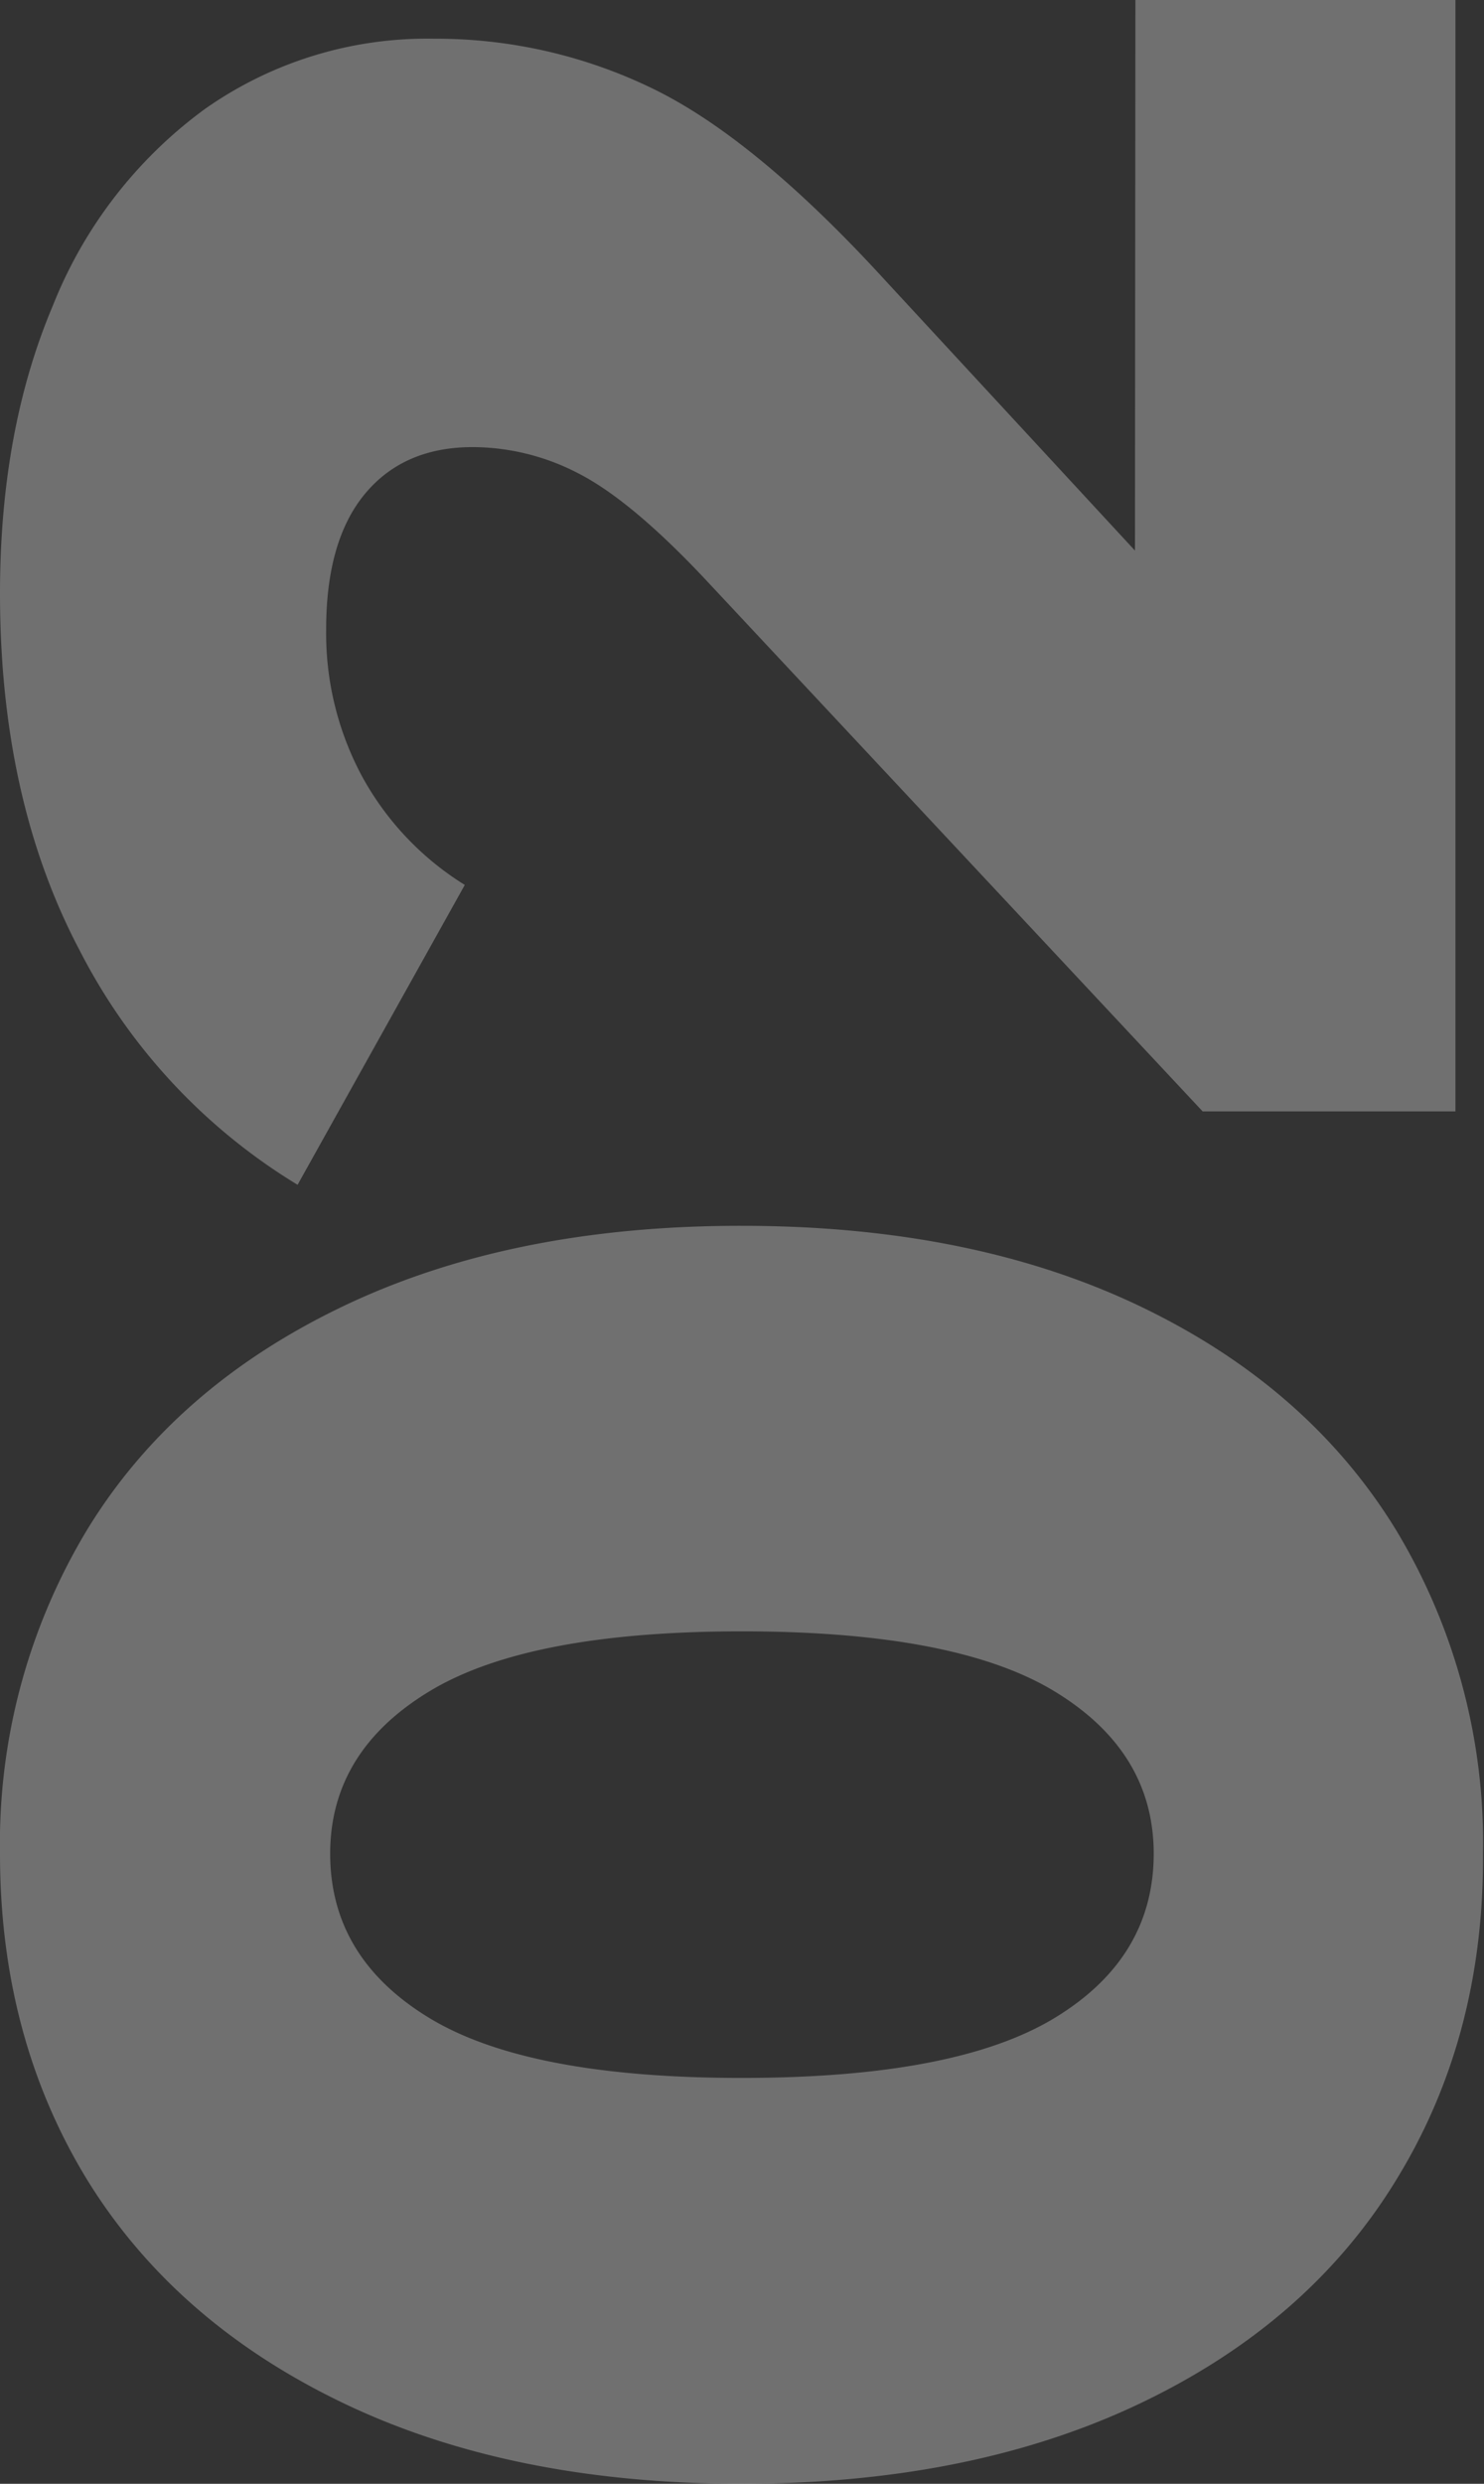
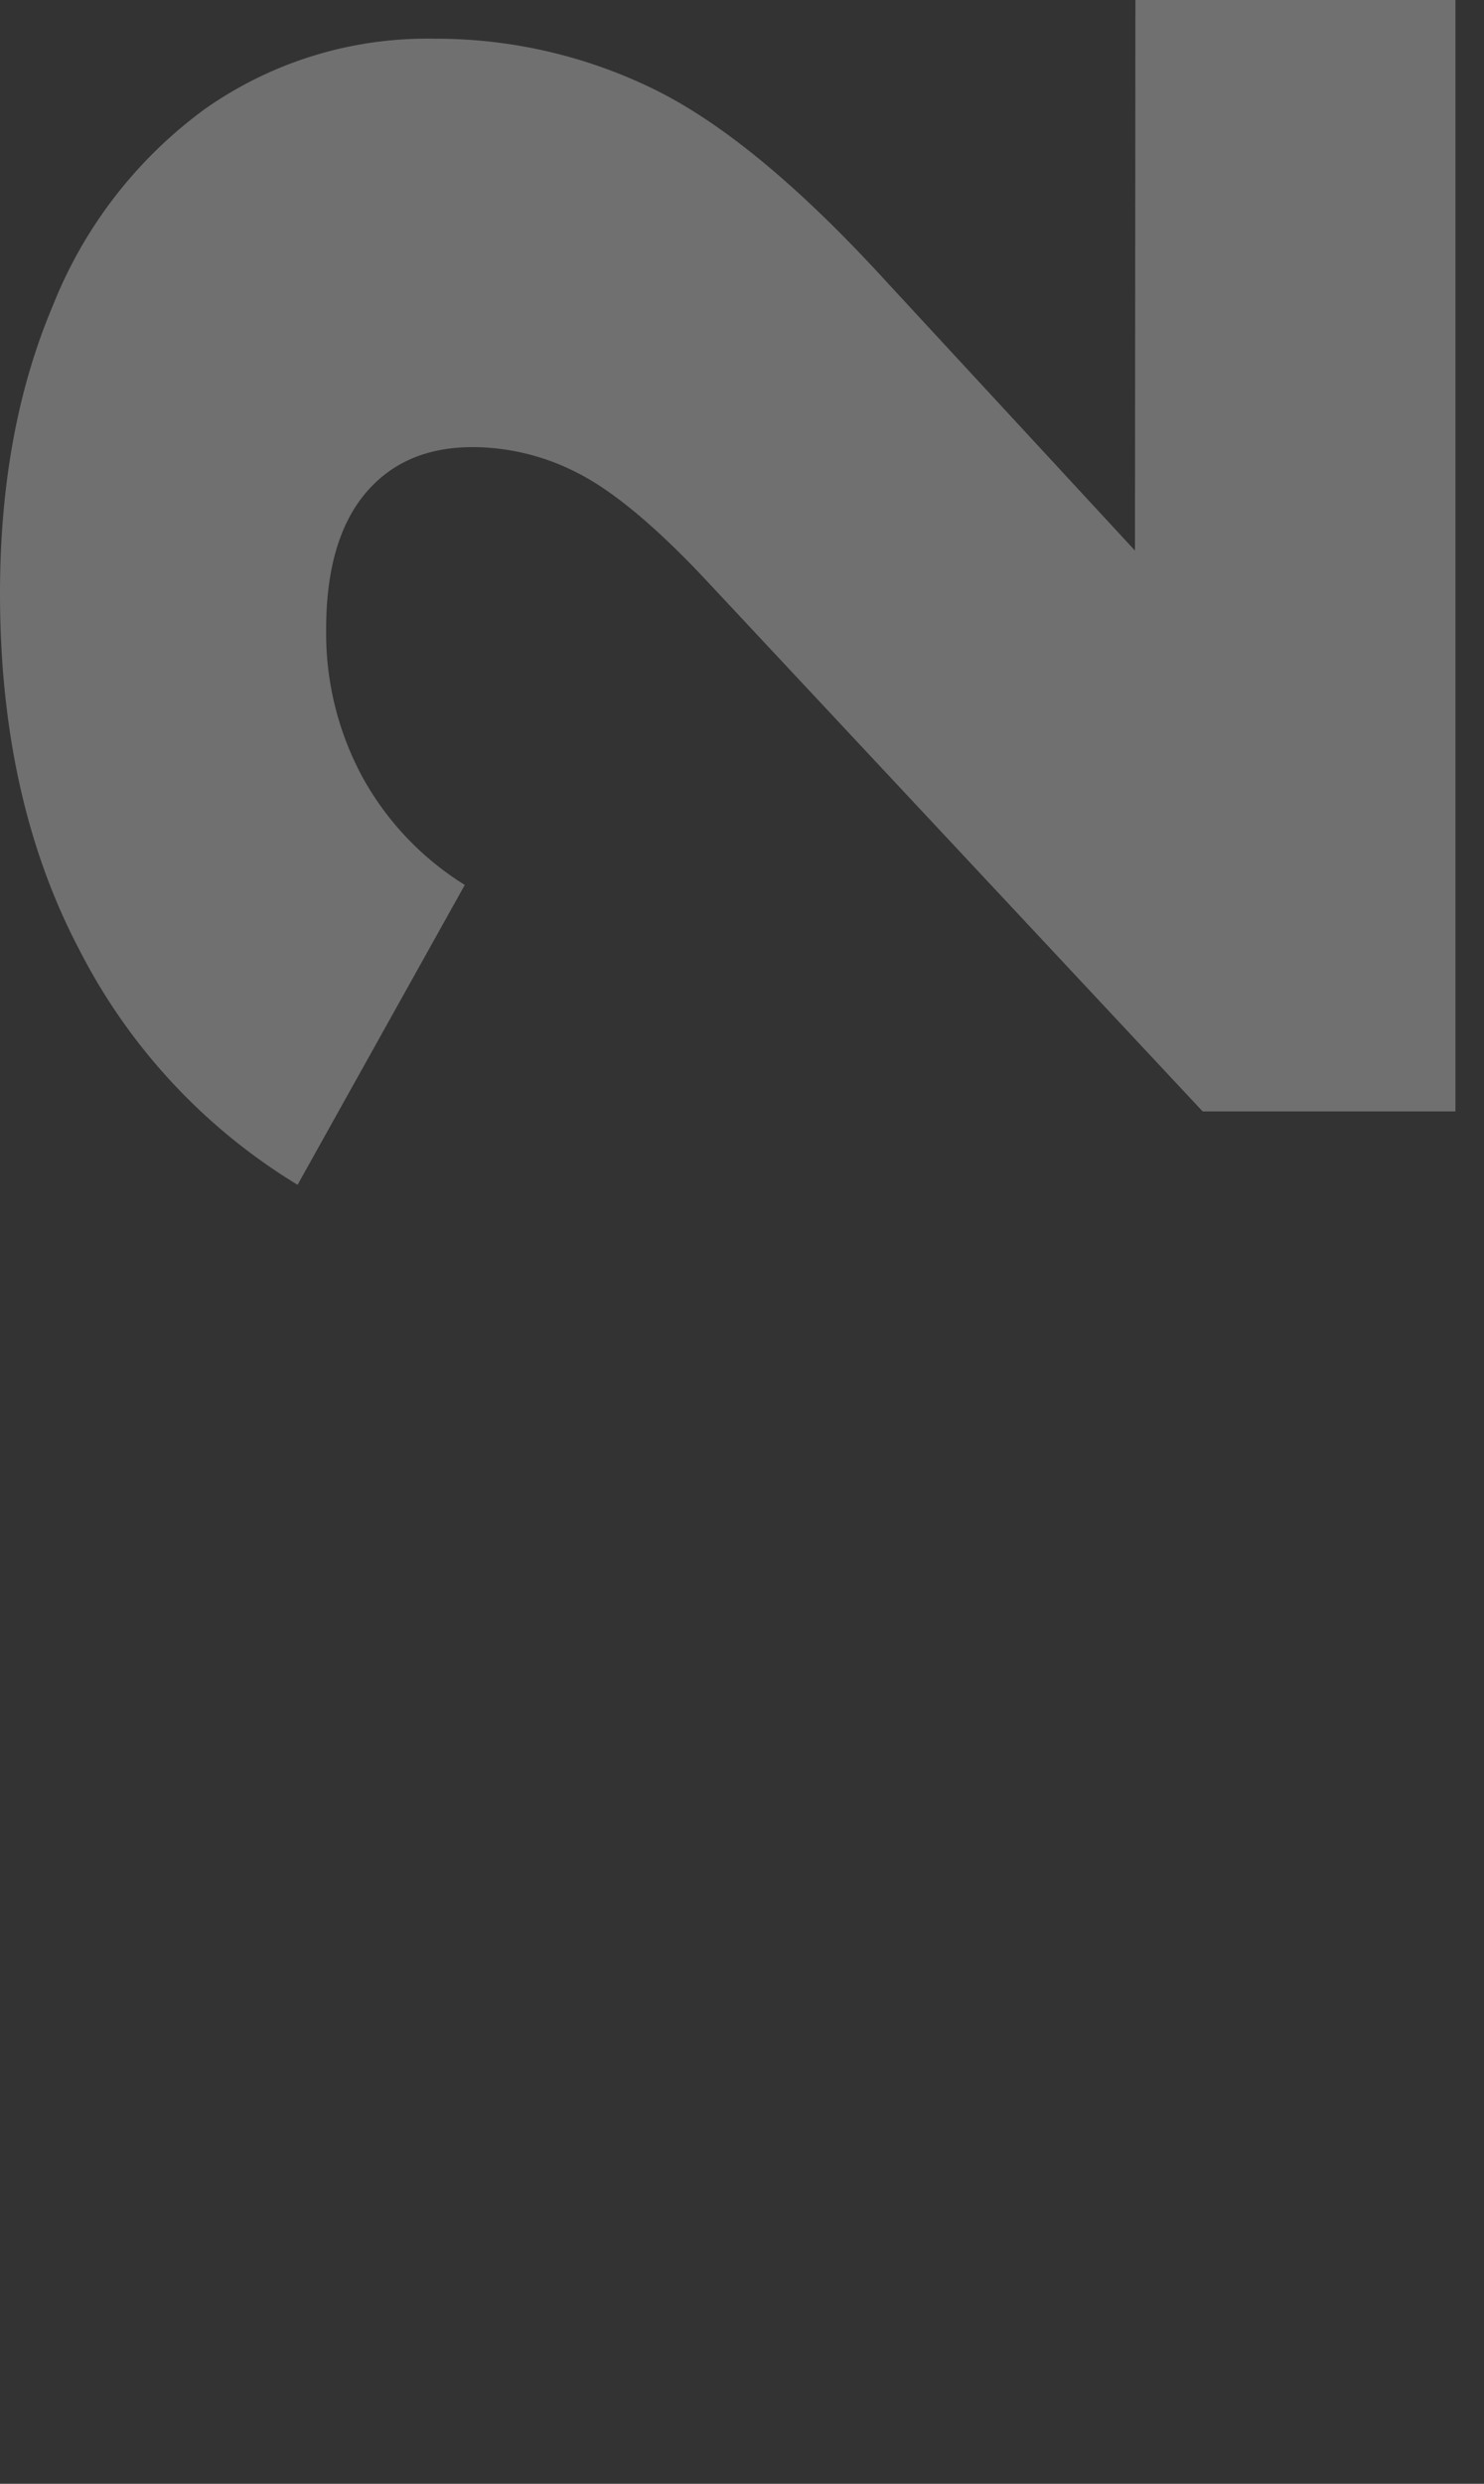
<svg xmlns="http://www.w3.org/2000/svg" id="Layer_1" data-name="Layer 1" viewBox="0 0 136.14 227.77">
  <rect x="0" y="0" width="136.14" height="227.77" fill="#333333" stroke="none" />
  <defs>
    <style>.cls-1{opacity:0.3;}.cls-2{fill:#fff;}</style>
  </defs>
  <title>цифр</title>
  <g class="cls-1">
-     <path class="cls-2" d="M128.09,199.9q-8,13.1-23.46,20.48t-36.56,7.39q-21.13,0-36.56-7.39T8,199.9Q0,186.82,0,170a55.67,55.67,0,0,1,8-29.73q8-13.08,23.47-20.48t36.56-7.38q21.14,0,36.56,7.38t23.46,20.48a55.58,55.58,0,0,1,8,29.73Q136.14,186.81,128.09,199.9ZM96.77,155.12q-9.06-5.52-28.7-5.52t-28.71,5.52q-9.06,5.5-9.07,14.86,0,9.54,9.07,15.06t28.71,5.51q19.64,0,28.7-5.51T105.84,170Q105.84,160.64,96.77,155.12Z" />
    <path class="cls-2" d="M104.16,0h29.36V101.92H110.33l-45.82-49Q57.79,45.81,53,43.38A21.12,21.12,0,0,0,43.38,41q-6.35,0-9.91,4.3T29.92,57.78a27.74,27.74,0,0,0,3.27,13.37,26.85,26.85,0,0,0,9.45,10L27.3,108.65a53.81,53.81,0,0,1-20-21.51Q0,73.31,0,54.42,0,39.45,4.86,28A41.08,41.08,0,0,1,18.79,10a35.38,35.38,0,0,1,21-6.45,45.48,45.48,0,0,1,20.1,4.58q9.45,4.59,21.41,17.68l22.82,24.68Z" />
  </g>
</svg>